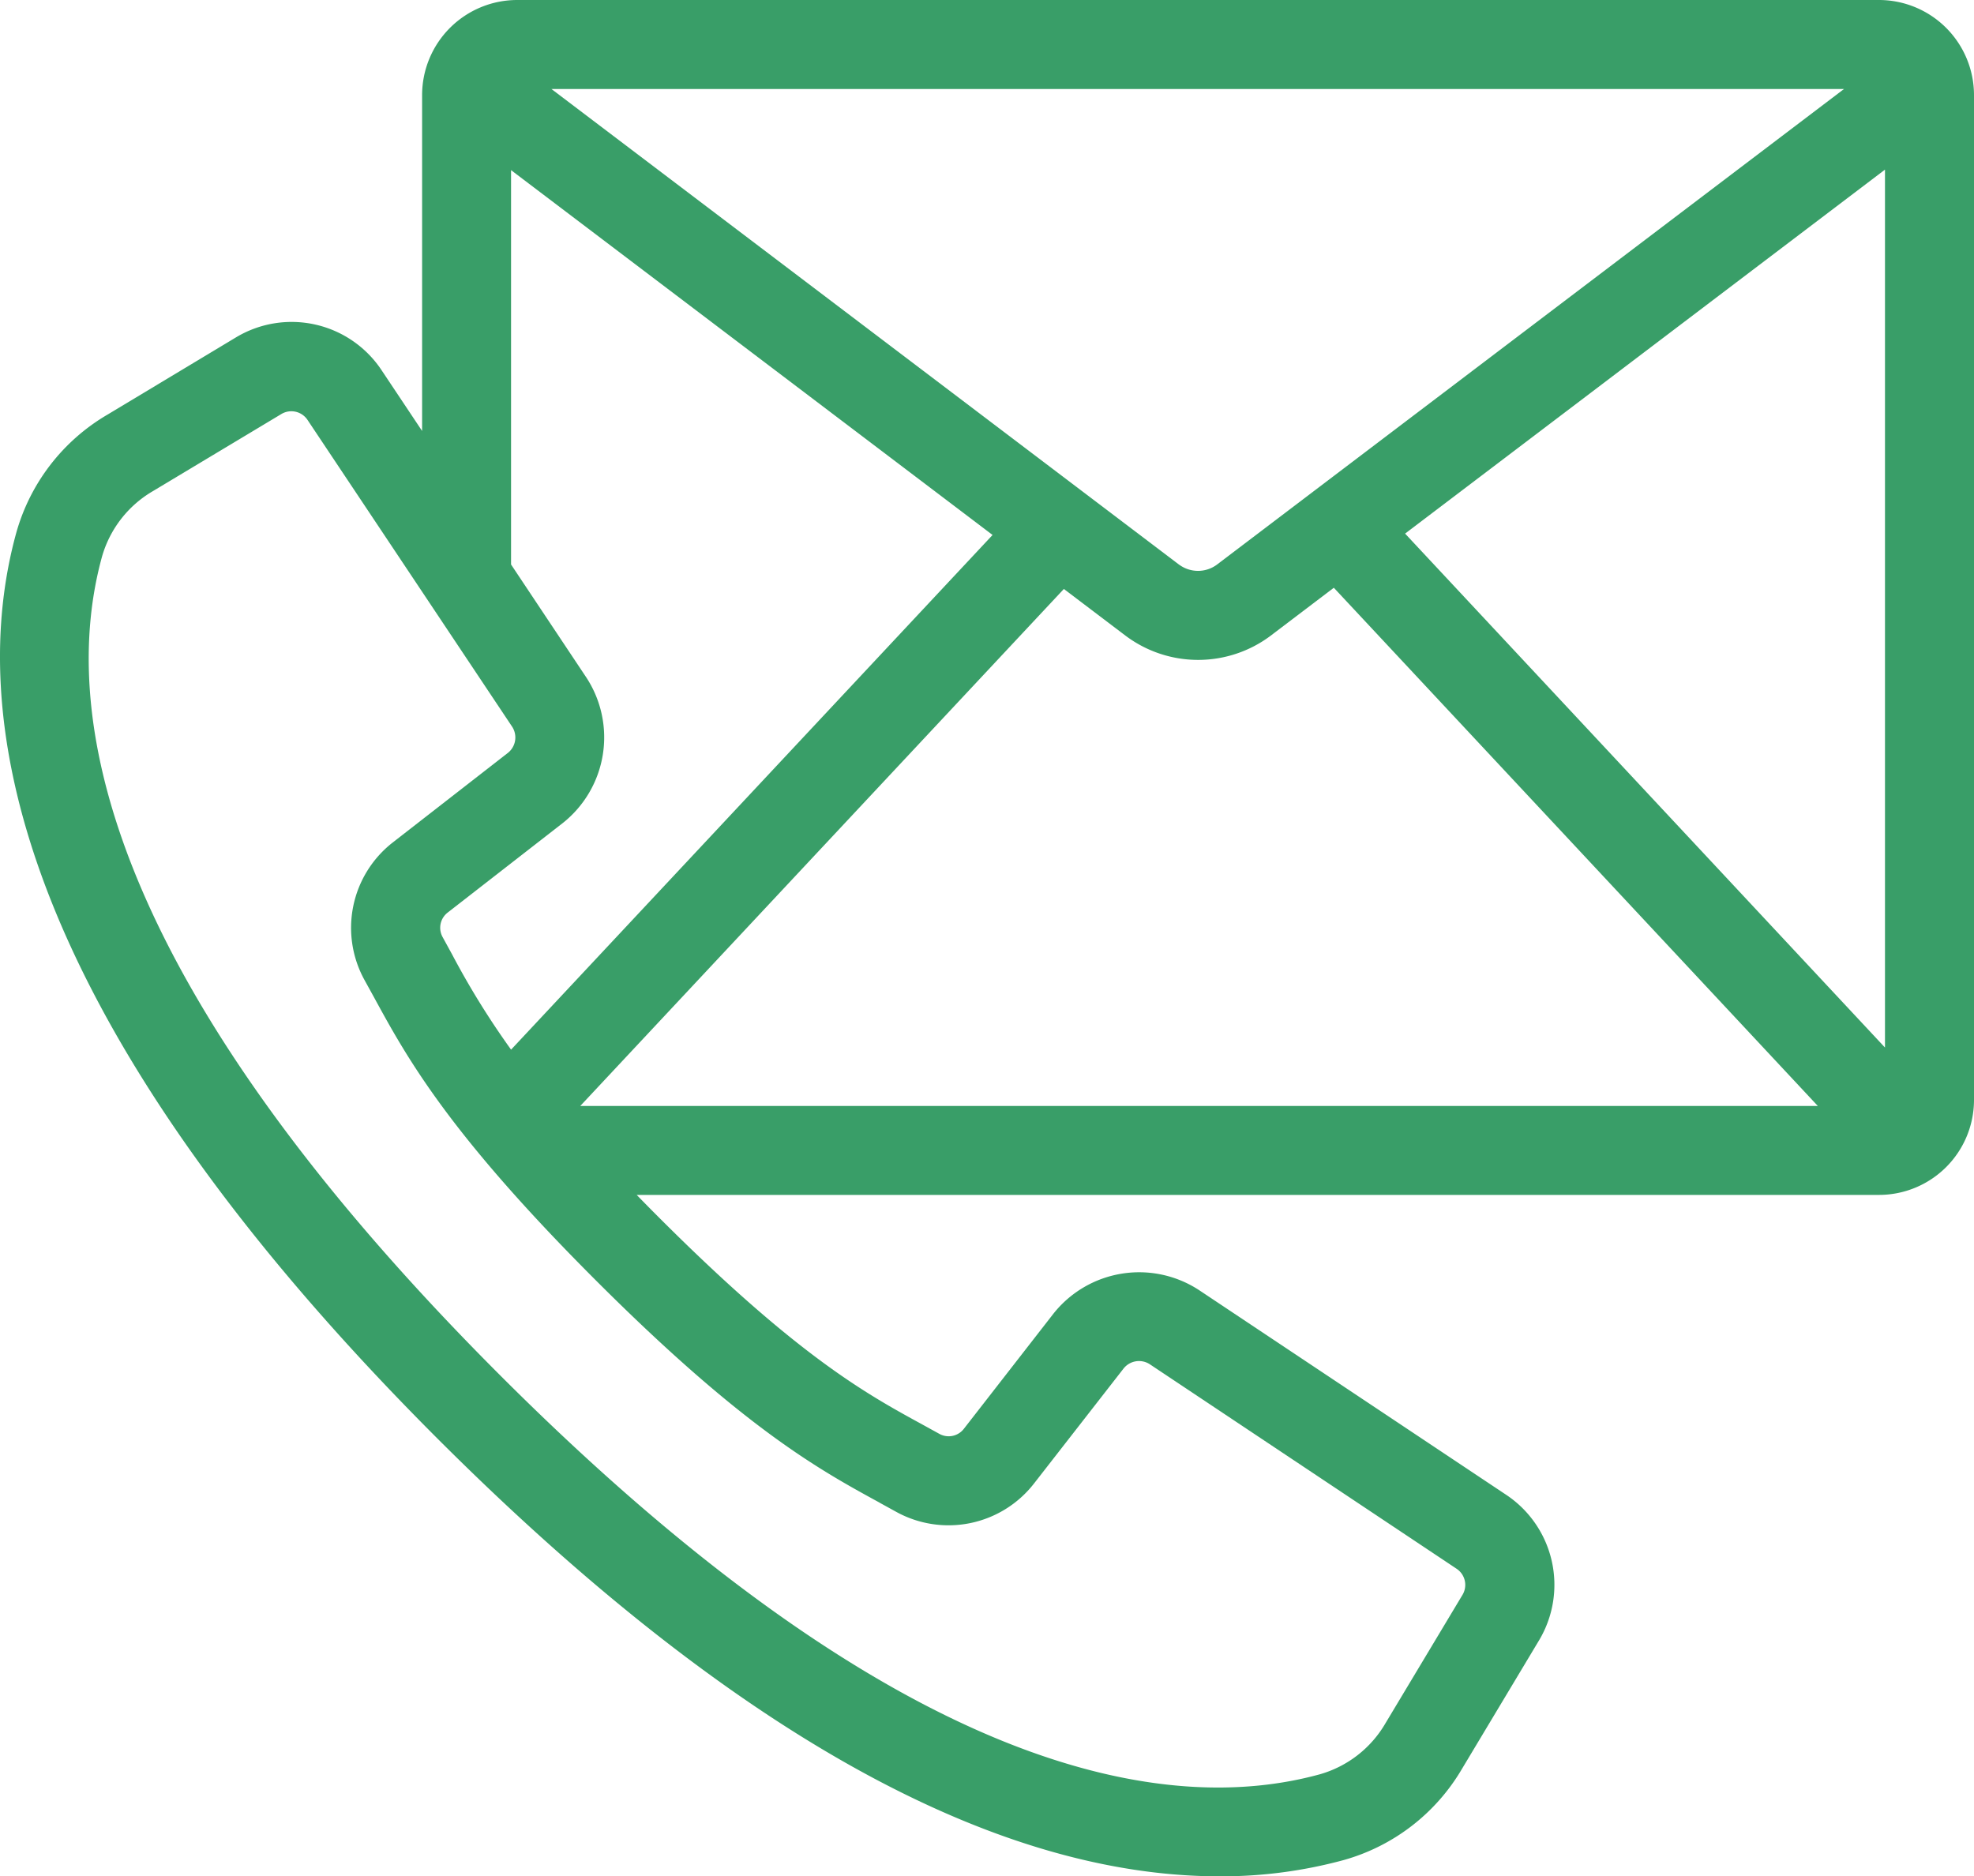
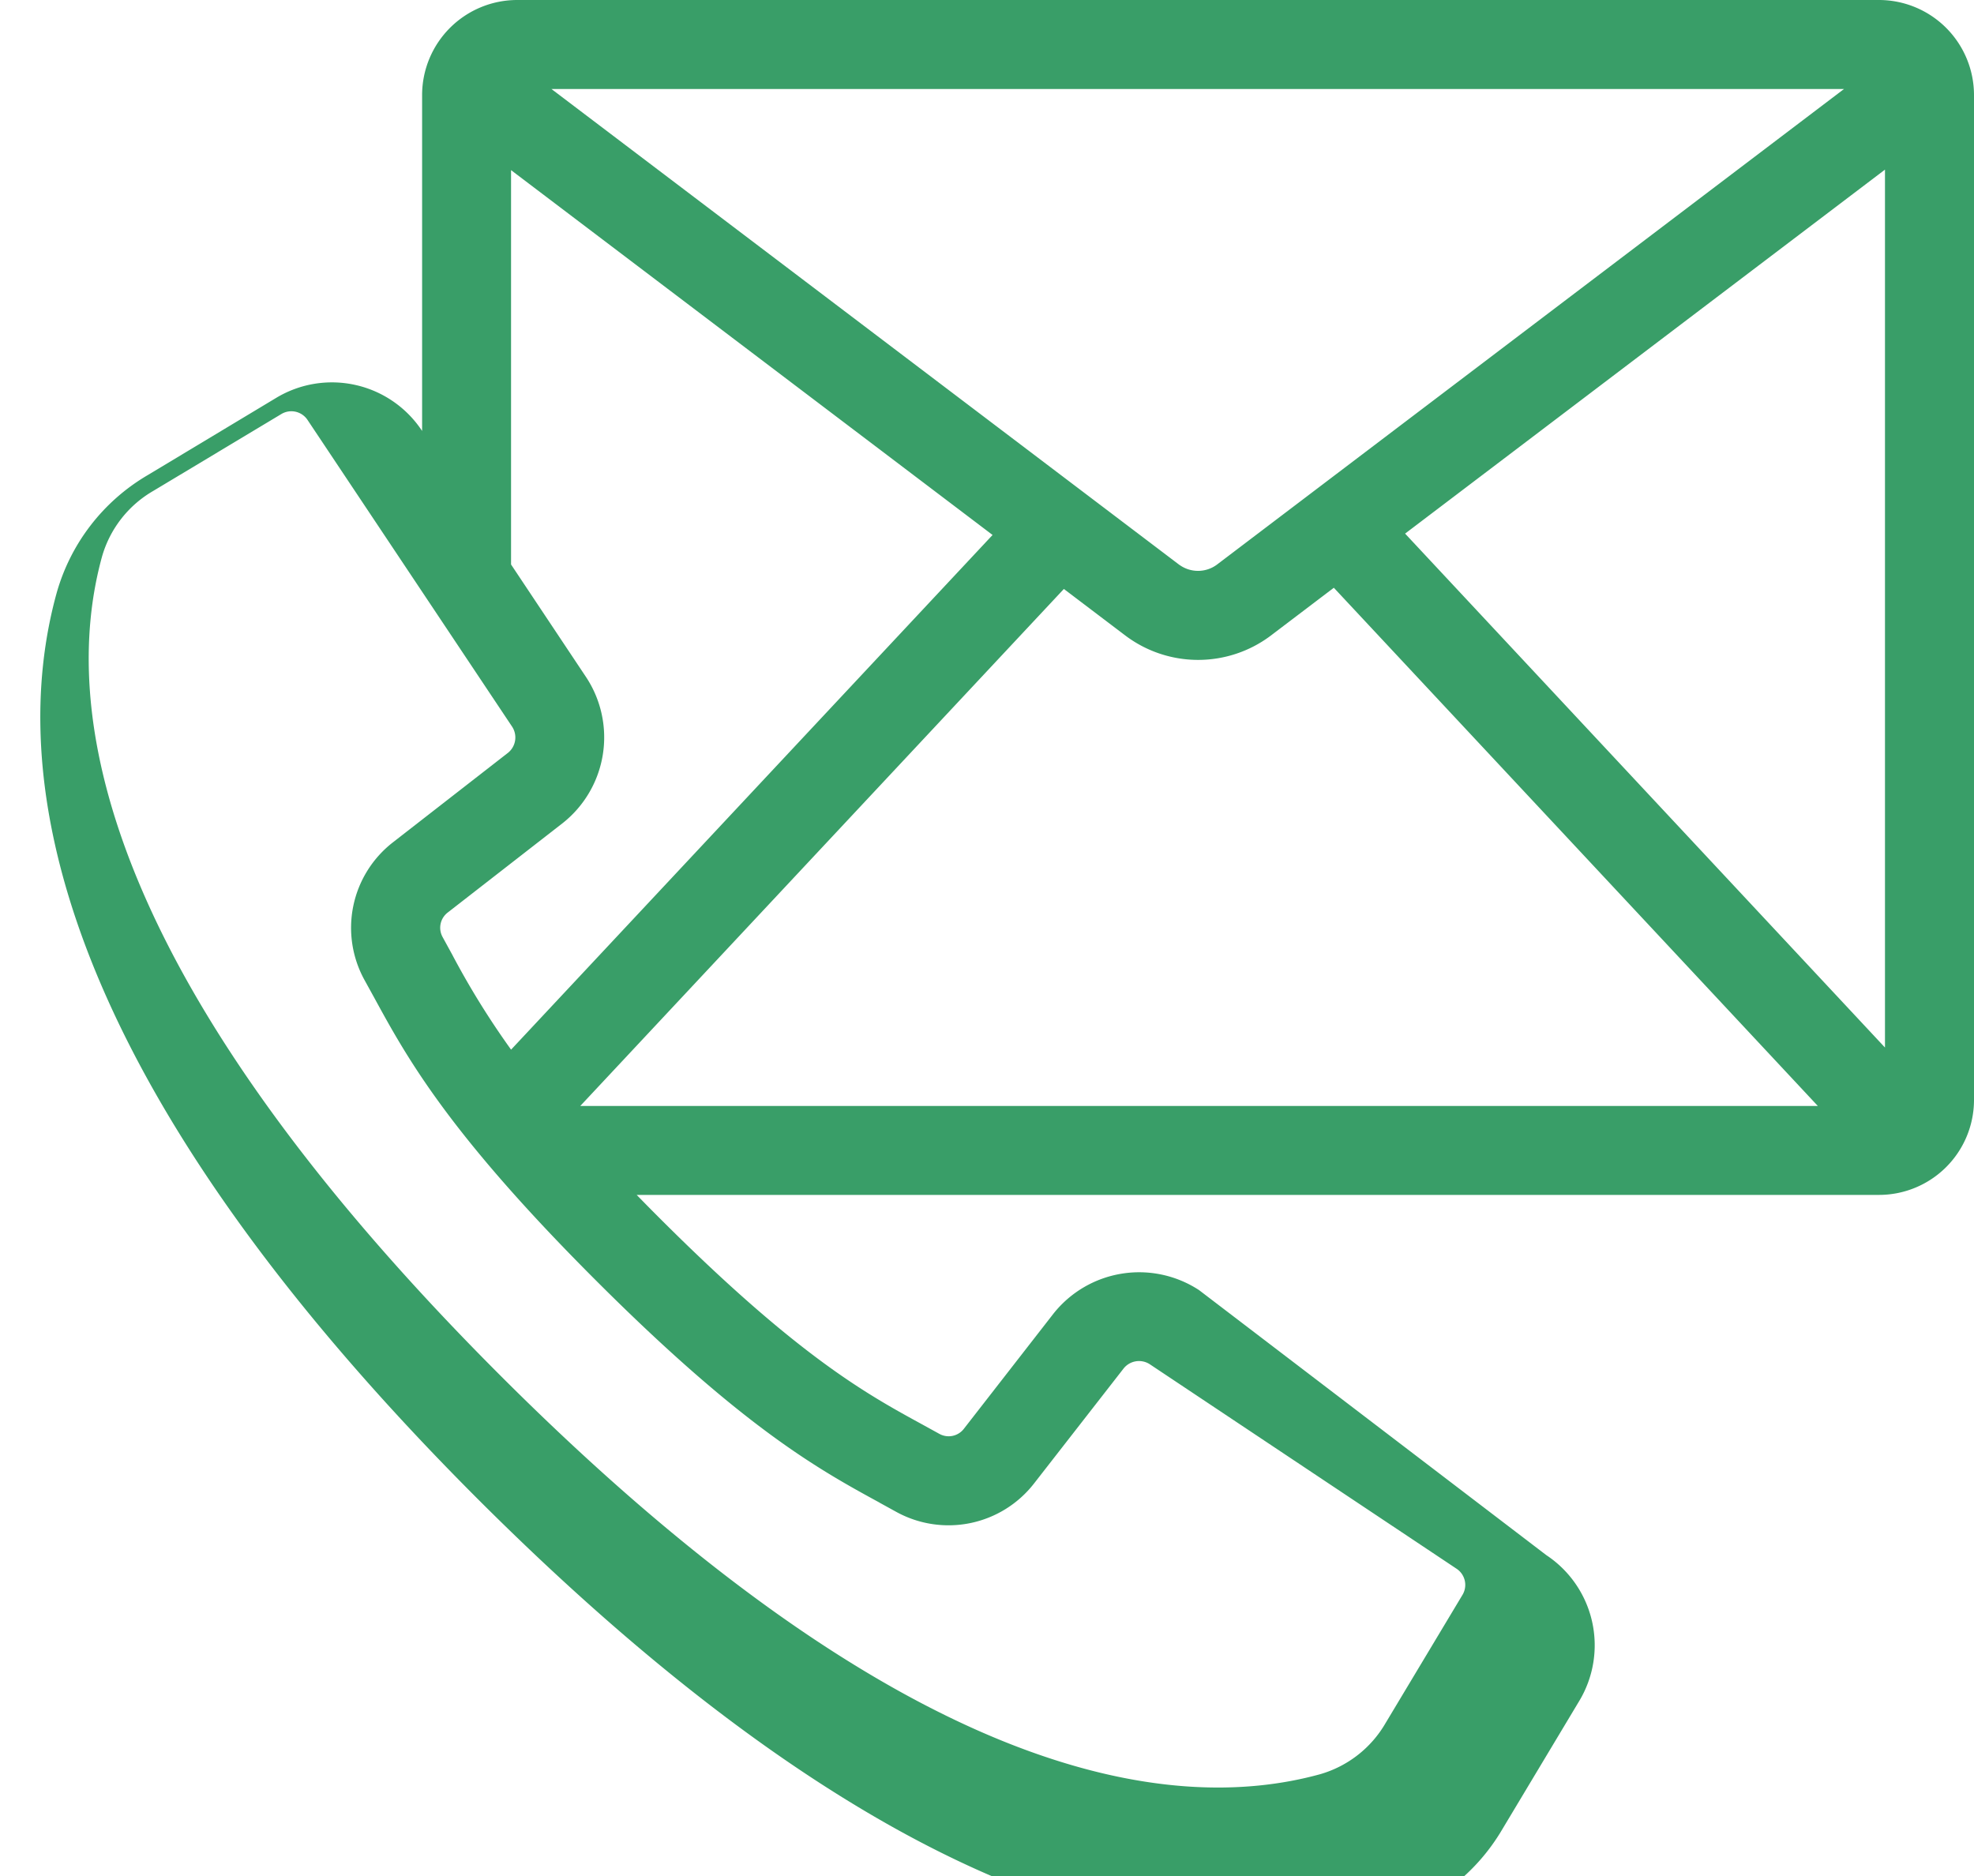
<svg xmlns="http://www.w3.org/2000/svg" width="82.27" height="78.203" viewBox="0 0 82.27 78.203">
-   <path id="Caminho_81" data-name="Caminho 81" d="M32.655-138.938h-56.77a3.966,3.966,0,0,0-3.954,3.955v14.007l-1.68-2.519a4.5,4.5,0,0,0-6.093-1.372l-5.336,3.208a8.3,8.3,0,0,0-3.809,4.942c-1.983,7.221-.545,19.631,17.566,37.745,12.113,12.1,23.077,18.237,32.586,18.237h.089a19.417,19.417,0,0,0,5.075-.675,8.313,8.313,0,0,0,4.938-3.8l3.206-5.346a4.506,4.506,0,0,0-1.37-6.086L4.313-85.167a4.561,4.561,0,0,0-6.074.986L-5.488-79.39a.8.8,0,0,1-1.019.216l-.71-.391c-2.3-1.256-5.17-2.819-10.981-8.63-.324-.323-.632-.636-.928-.941H32.657a3.96,3.96,0,0,0,3.952-3.939v-41.909A3.965,3.965,0,0,0,32.655-138.938Zm.244,7.07v36.59l-20-21.42ZM-1.322-114.391l2.585,1.959a5.037,5.037,0,0,0,6.019,0l2.647-2.009L30.1-92.843H-21.477Zm4.819-1-26.175-19.837H31.191L5.05-115.4A1.324,1.324,0,0,1,3.5-115.391ZM-27-100.906l4.789-3.725a4.557,4.557,0,0,0,.984-6.074l-3.135-4.706v-16.436l20.068,15.206L-24.361-95.19a33.815,33.815,0,0,1-2.465-3.983l-.391-.714A.8.8,0,0,1-27-100.906Zm18,24.6.685.377a4.516,4.516,0,0,0,5.753-1.184L1.166-81.9a.822.822,0,0,1,1.091-.179l12.788,8.525a.807.807,0,0,1,.246,1.088l-3.21,5.351a4.628,4.628,0,0,1-2.737,2.128C3.074-63.267-7.94-64.745-24.8-81.6s-18.332-27.863-16.612-34.129a4.631,4.631,0,0,1,2.133-2.745l5.345-3.208a.806.806,0,0,1,.415-.115.809.809,0,0,1,.674.36l8.528,12.787a.82.82,0,0,1-.176,1.091l-4.785,3.723a4.511,4.511,0,0,0-1.188,5.751l.381.692c1.37,2.512,3.075,5.639,9.26,11.822s9.314,7.892,11.825,9.263" transform="translate(45.661 138.938)" fill="#399e68" />
+   <path id="Caminho_81" data-name="Caminho 81" d="M32.655-138.938h-56.77a3.966,3.966,0,0,0-3.954,3.955v14.007a4.5,4.5,0,0,0-6.093-1.372l-5.336,3.208a8.3,8.3,0,0,0-3.809,4.942c-1.983,7.221-.545,19.631,17.566,37.745,12.113,12.1,23.077,18.237,32.586,18.237h.089a19.417,19.417,0,0,0,5.075-.675,8.313,8.313,0,0,0,4.938-3.8l3.206-5.346a4.506,4.506,0,0,0-1.37-6.086L4.313-85.167a4.561,4.561,0,0,0-6.074.986L-5.488-79.39a.8.8,0,0,1-1.019.216l-.71-.391c-2.3-1.256-5.17-2.819-10.981-8.63-.324-.323-.632-.636-.928-.941H32.657a3.96,3.96,0,0,0,3.952-3.939v-41.909A3.965,3.965,0,0,0,32.655-138.938Zm.244,7.07v36.59l-20-21.42ZM-1.322-114.391l2.585,1.959a5.037,5.037,0,0,0,6.019,0l2.647-2.009L30.1-92.843H-21.477Zm4.819-1-26.175-19.837H31.191L5.05-115.4A1.324,1.324,0,0,1,3.5-115.391ZM-27-100.906l4.789-3.725a4.557,4.557,0,0,0,.984-6.074l-3.135-4.706v-16.436l20.068,15.206L-24.361-95.19a33.815,33.815,0,0,1-2.465-3.983l-.391-.714A.8.8,0,0,1-27-100.906Zm18,24.6.685.377a4.516,4.516,0,0,0,5.753-1.184L1.166-81.9a.822.822,0,0,1,1.091-.179l12.788,8.525a.807.807,0,0,1,.246,1.088l-3.21,5.351a4.628,4.628,0,0,1-2.737,2.128C3.074-63.267-7.94-64.745-24.8-81.6s-18.332-27.863-16.612-34.129a4.631,4.631,0,0,1,2.133-2.745l5.345-3.208a.806.806,0,0,1,.415-.115.809.809,0,0,1,.674.36l8.528,12.787a.82.82,0,0,1-.176,1.091l-4.785,3.723a4.511,4.511,0,0,0-1.188,5.751l.381.692c1.37,2.512,3.075,5.639,9.26,11.822s9.314,7.892,11.825,9.263" transform="translate(45.661 138.938)" fill="#399e68" />
</svg>